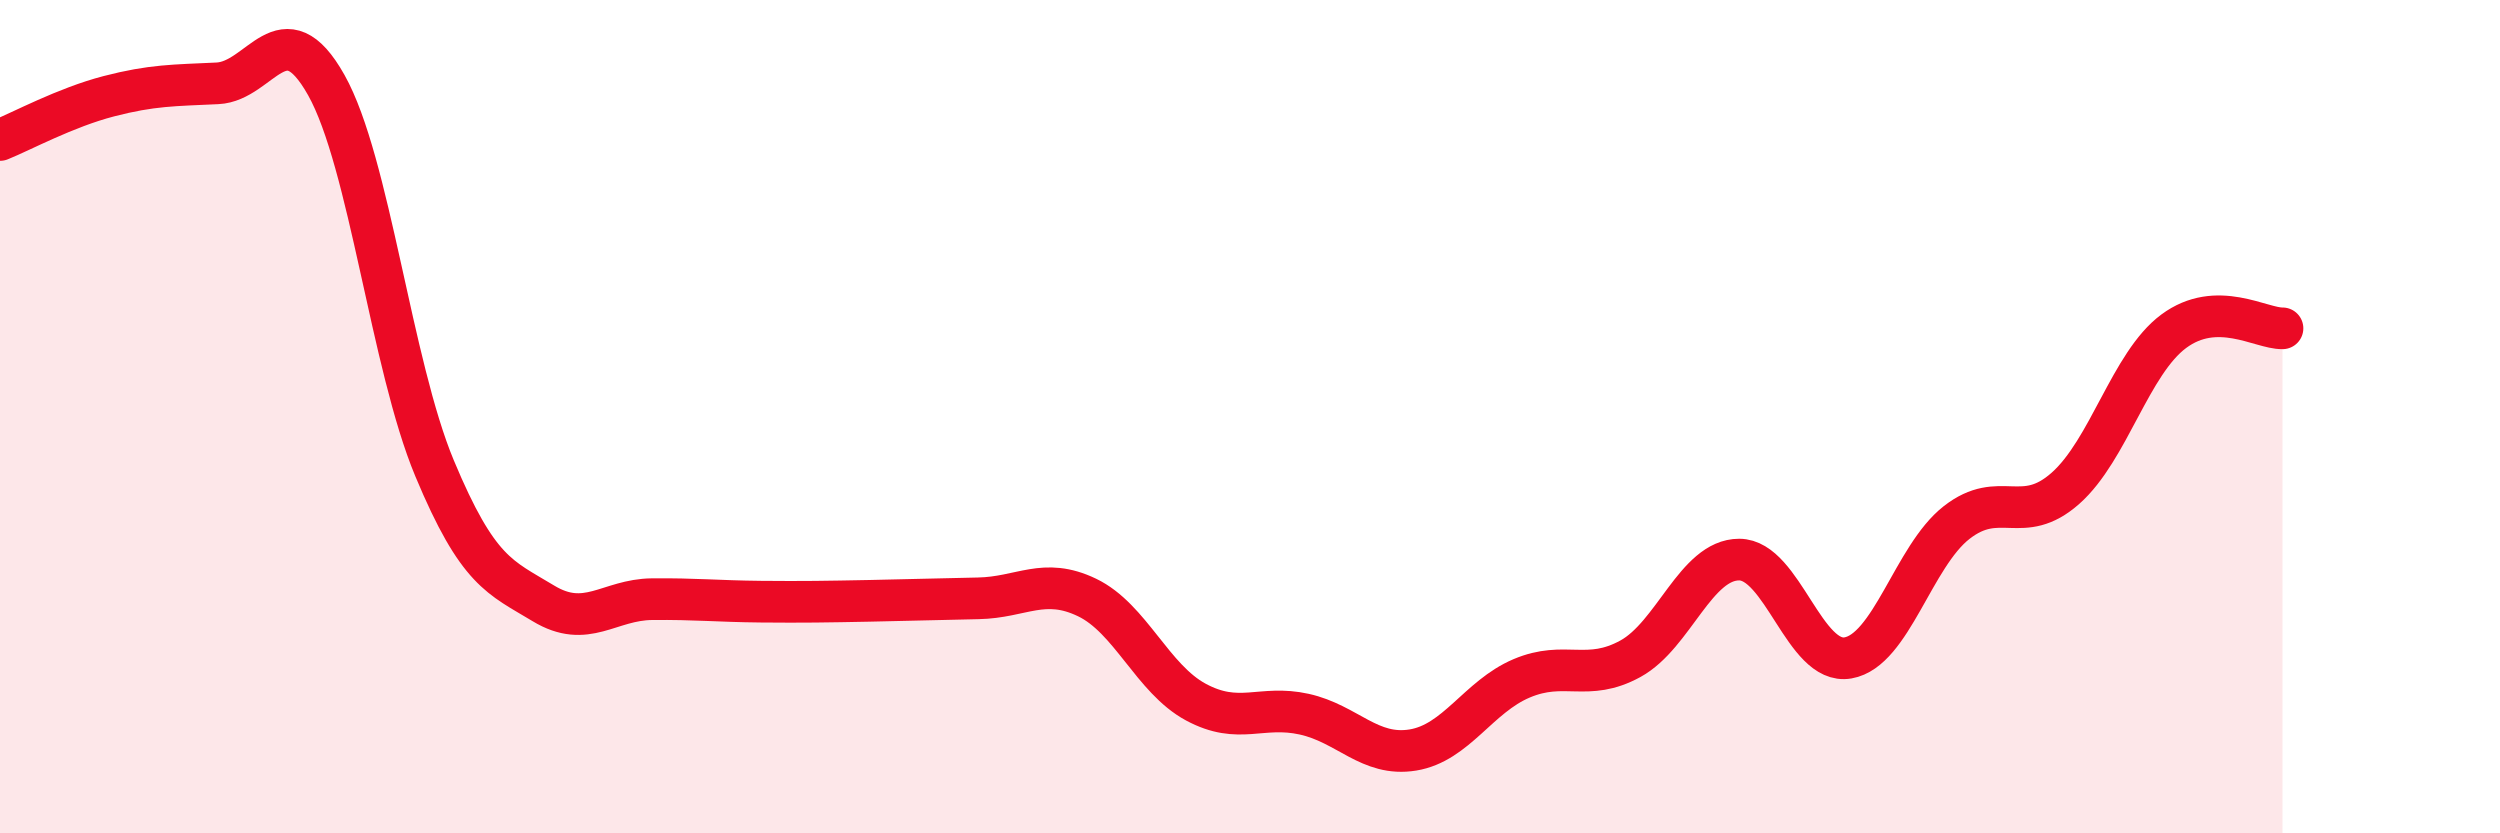
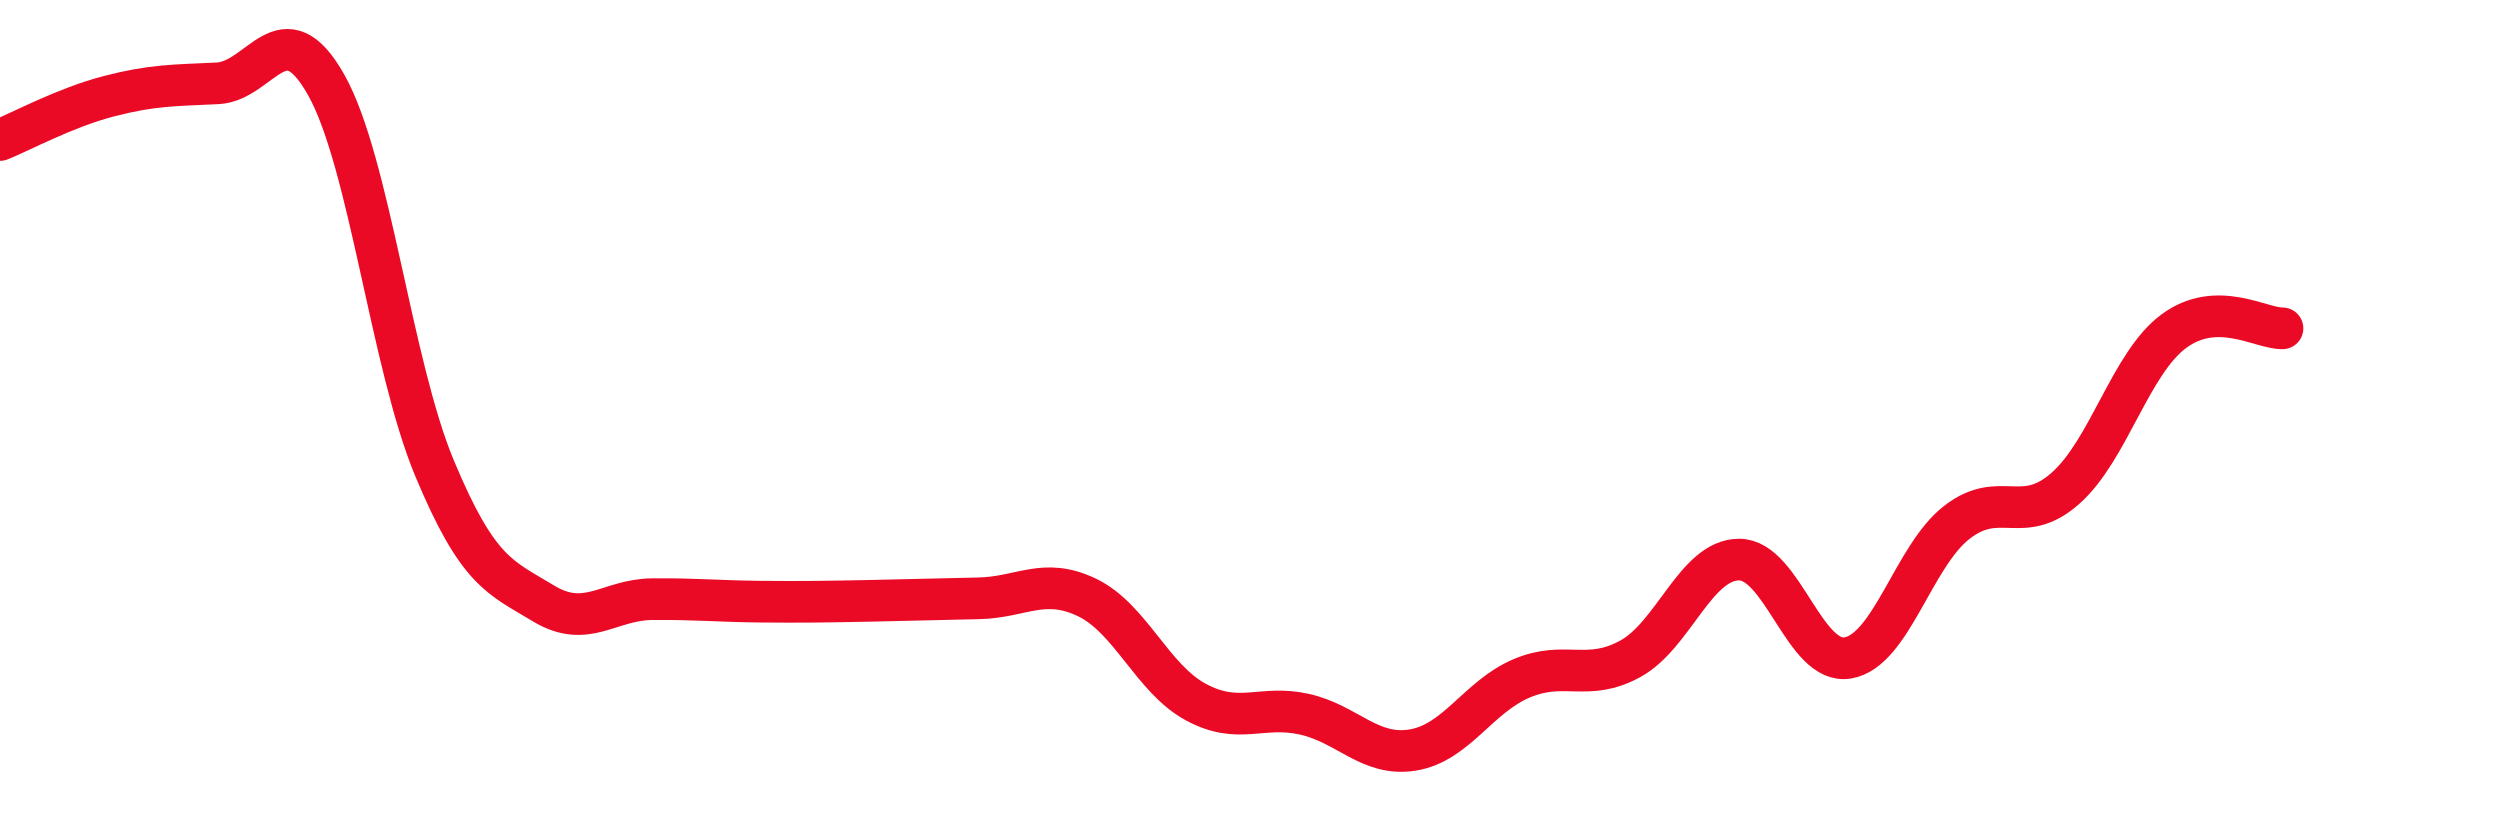
<svg xmlns="http://www.w3.org/2000/svg" width="60" height="20" viewBox="0 0 60 20">
-   <path d="M 0,3.36 C 0.52,3.15 1.57,2.58 2.61,2.31 C 3.65,2.04 4.18,2.05 5.22,2 C 6.26,1.95 6.79,0.19 7.83,2.04 C 8.87,3.89 9.39,8.75 10.43,11.24 C 11.47,13.73 12,13.85 13.04,14.48 C 14.08,15.11 14.61,14.39 15.65,14.38 C 16.69,14.37 17.22,14.43 18.26,14.44 C 19.3,14.45 19.83,14.44 20.87,14.42 C 21.91,14.4 22.44,14.38 23.48,14.36 C 24.52,14.34 25.05,13.84 26.09,14.34 C 27.13,14.84 27.66,16.29 28.7,16.85 C 29.74,17.41 30.26,16.91 31.3,17.14 C 32.34,17.37 32.87,18.17 33.91,18 C 34.95,17.83 35.48,16.72 36.52,16.28 C 37.56,15.84 38.09,16.38 39.13,15.81 C 40.17,15.24 40.7,13.43 41.74,13.43 C 42.78,13.43 43.31,15.97 44.35,15.79 C 45.39,15.61 45.92,13.35 46.96,12.54 C 48,11.73 48.53,12.64 49.57,11.72 C 50.61,10.8 51.13,8.72 52.17,7.95 C 53.21,7.18 54.26,7.89 54.78,7.88L54.78 20L0 20Z" fill="#EB0A25" opacity="0.1" stroke-linecap="round" stroke-linejoin="round" />
  <path d="M 0,3.36 C 0.52,3.15 1.57,2.58 2.61,2.31 C 3.65,2.04 4.18,2.05 5.22,2 C 6.26,1.95 6.79,0.19 7.83,2.04 C 8.87,3.89 9.39,8.75 10.43,11.24 C 11.47,13.73 12,13.85 13.04,14.48 C 14.08,15.11 14.61,14.39 15.65,14.38 C 16.69,14.37 17.22,14.43 18.26,14.44 C 19.3,14.45 19.83,14.44 20.87,14.42 C 21.91,14.4 22.44,14.38 23.48,14.36 C 24.52,14.34 25.05,13.84 26.09,14.34 C 27.13,14.84 27.66,16.29 28.7,16.85 C 29.74,17.41 30.26,16.91 31.3,17.14 C 32.34,17.37 32.87,18.17 33.91,18 C 34.95,17.83 35.48,16.72 36.52,16.28 C 37.56,15.84 38.09,16.38 39.13,15.81 C 40.17,15.24 40.7,13.43 41.74,13.43 C 42.78,13.43 43.31,15.97 44.35,15.79 C 45.39,15.61 45.92,13.35 46.96,12.54 C 48,11.73 48.53,12.64 49.57,11.72 C 50.61,10.8 51.13,8.72 52.17,7.95 C 53.21,7.18 54.26,7.89 54.78,7.88" stroke="#EB0A25" stroke-width="1" fill="none" stroke-linecap="round" stroke-linejoin="round" />
</svg>